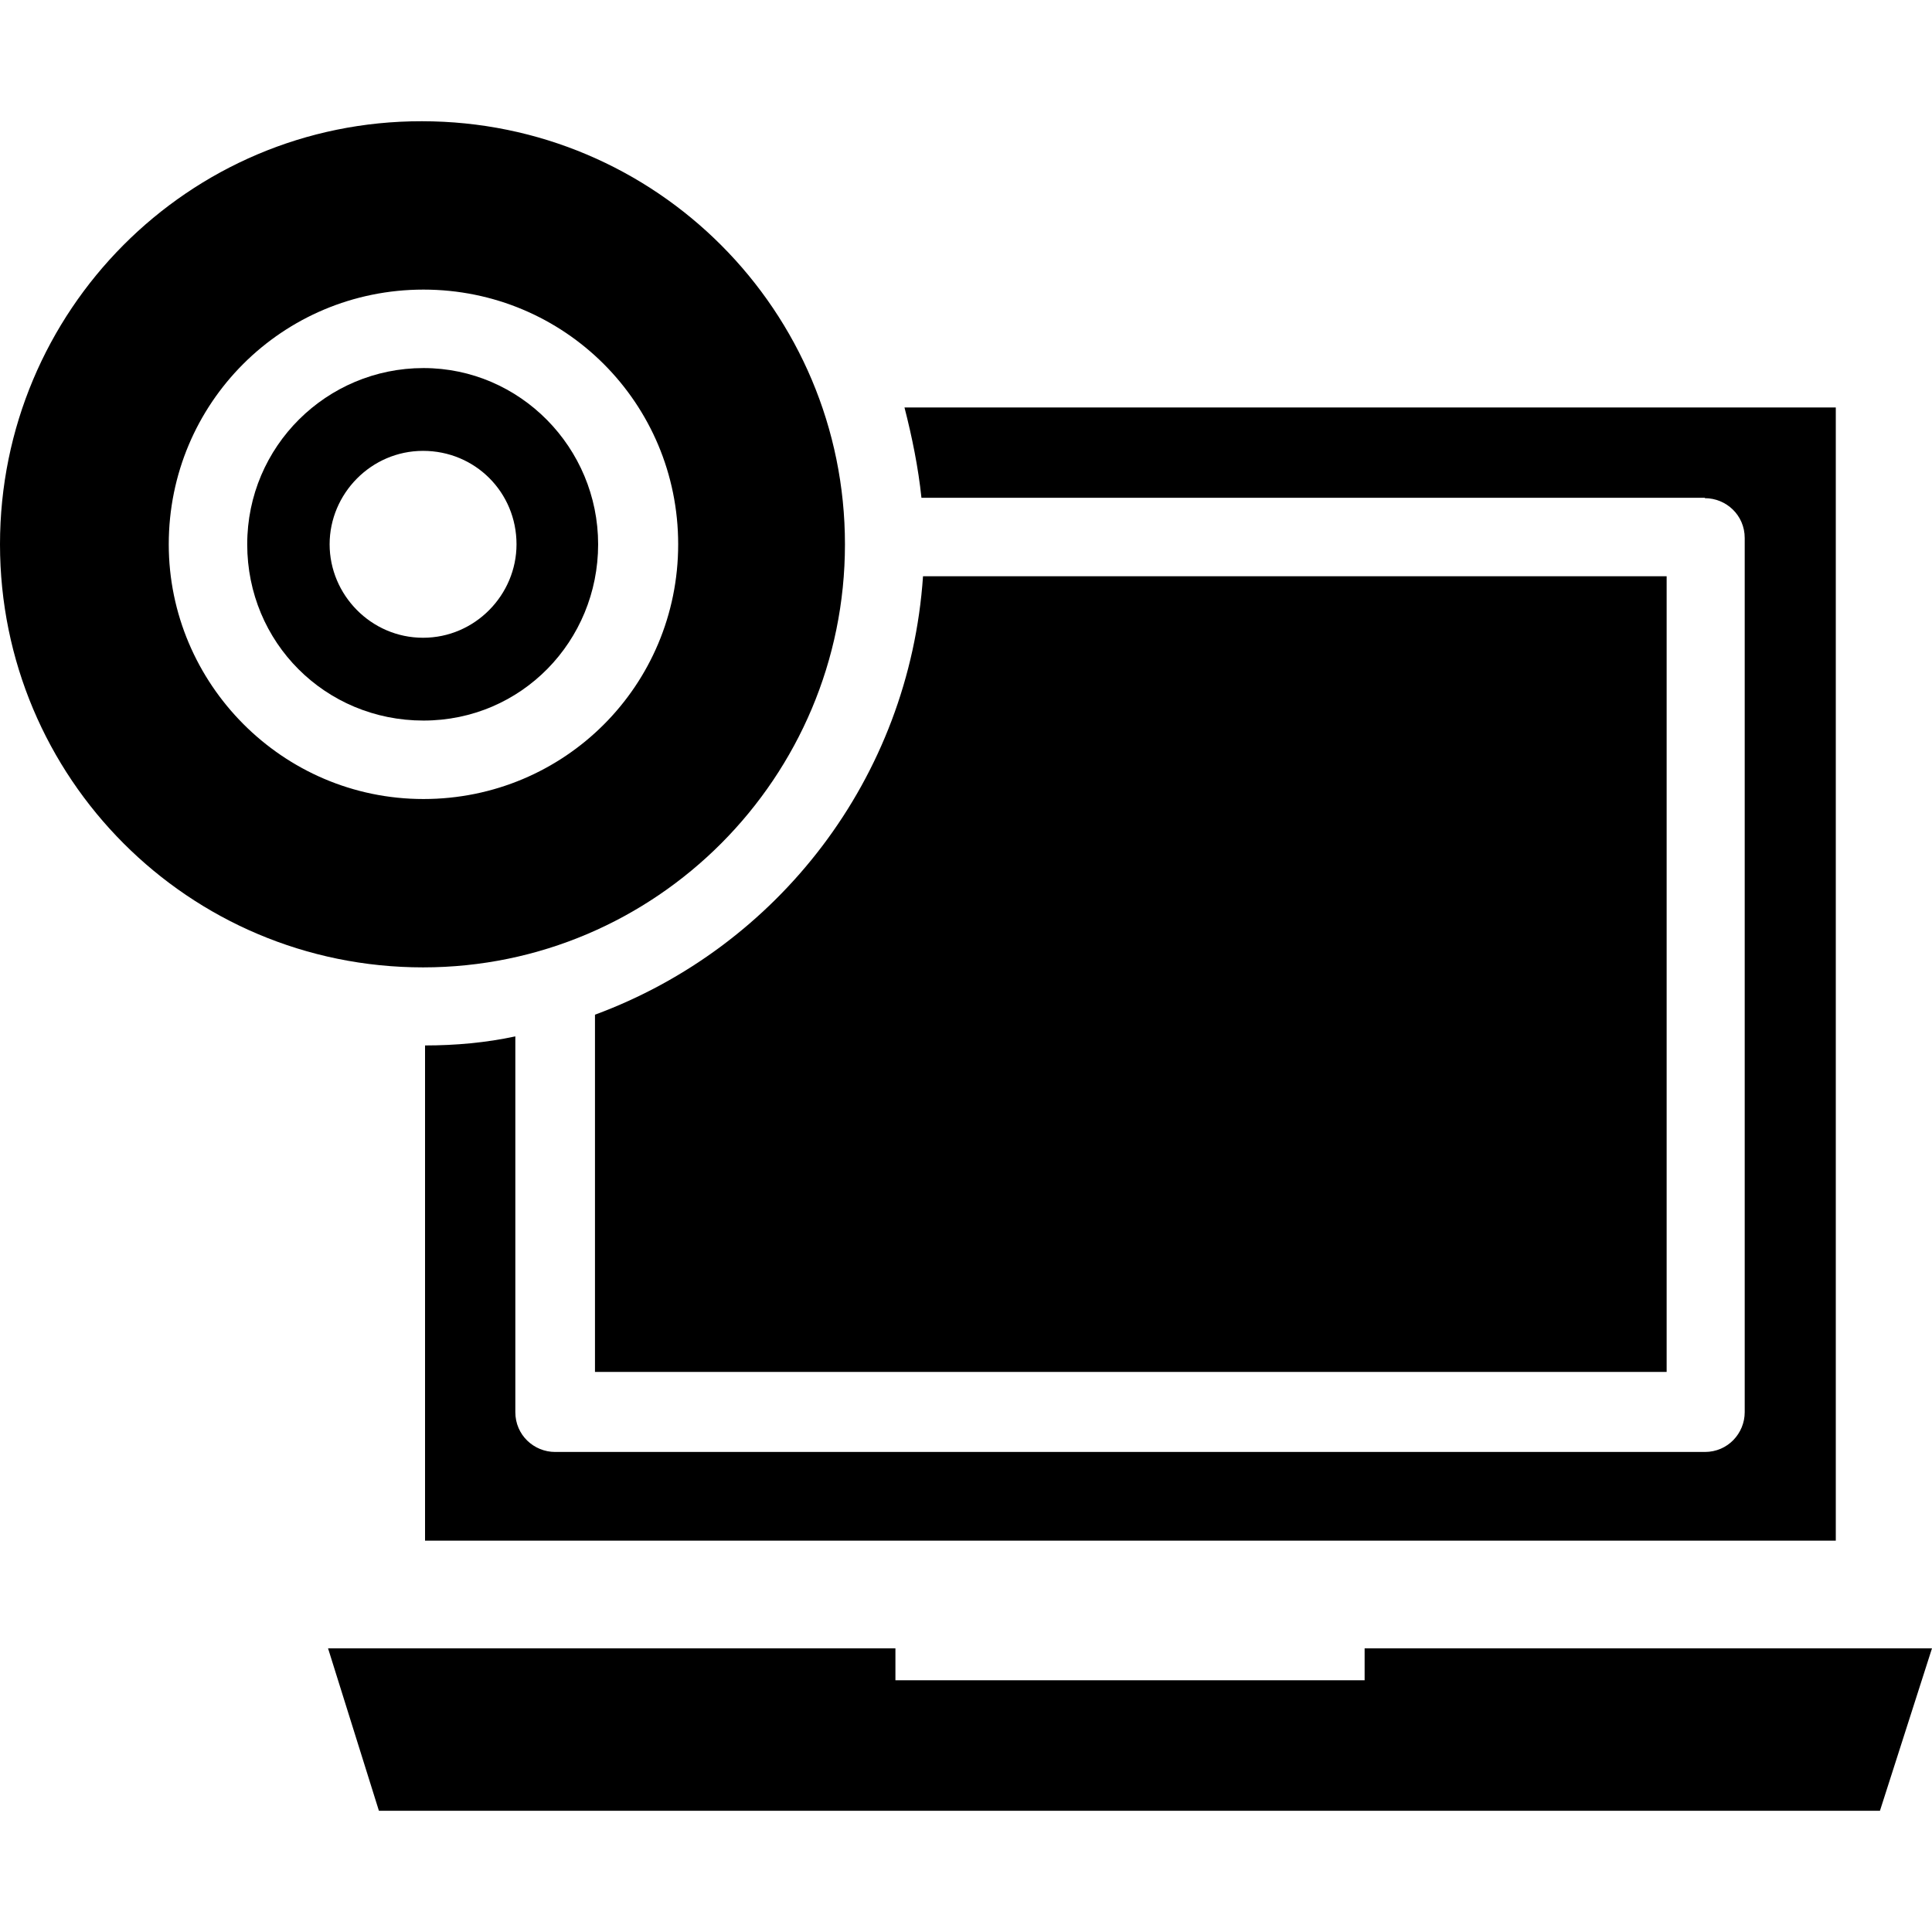
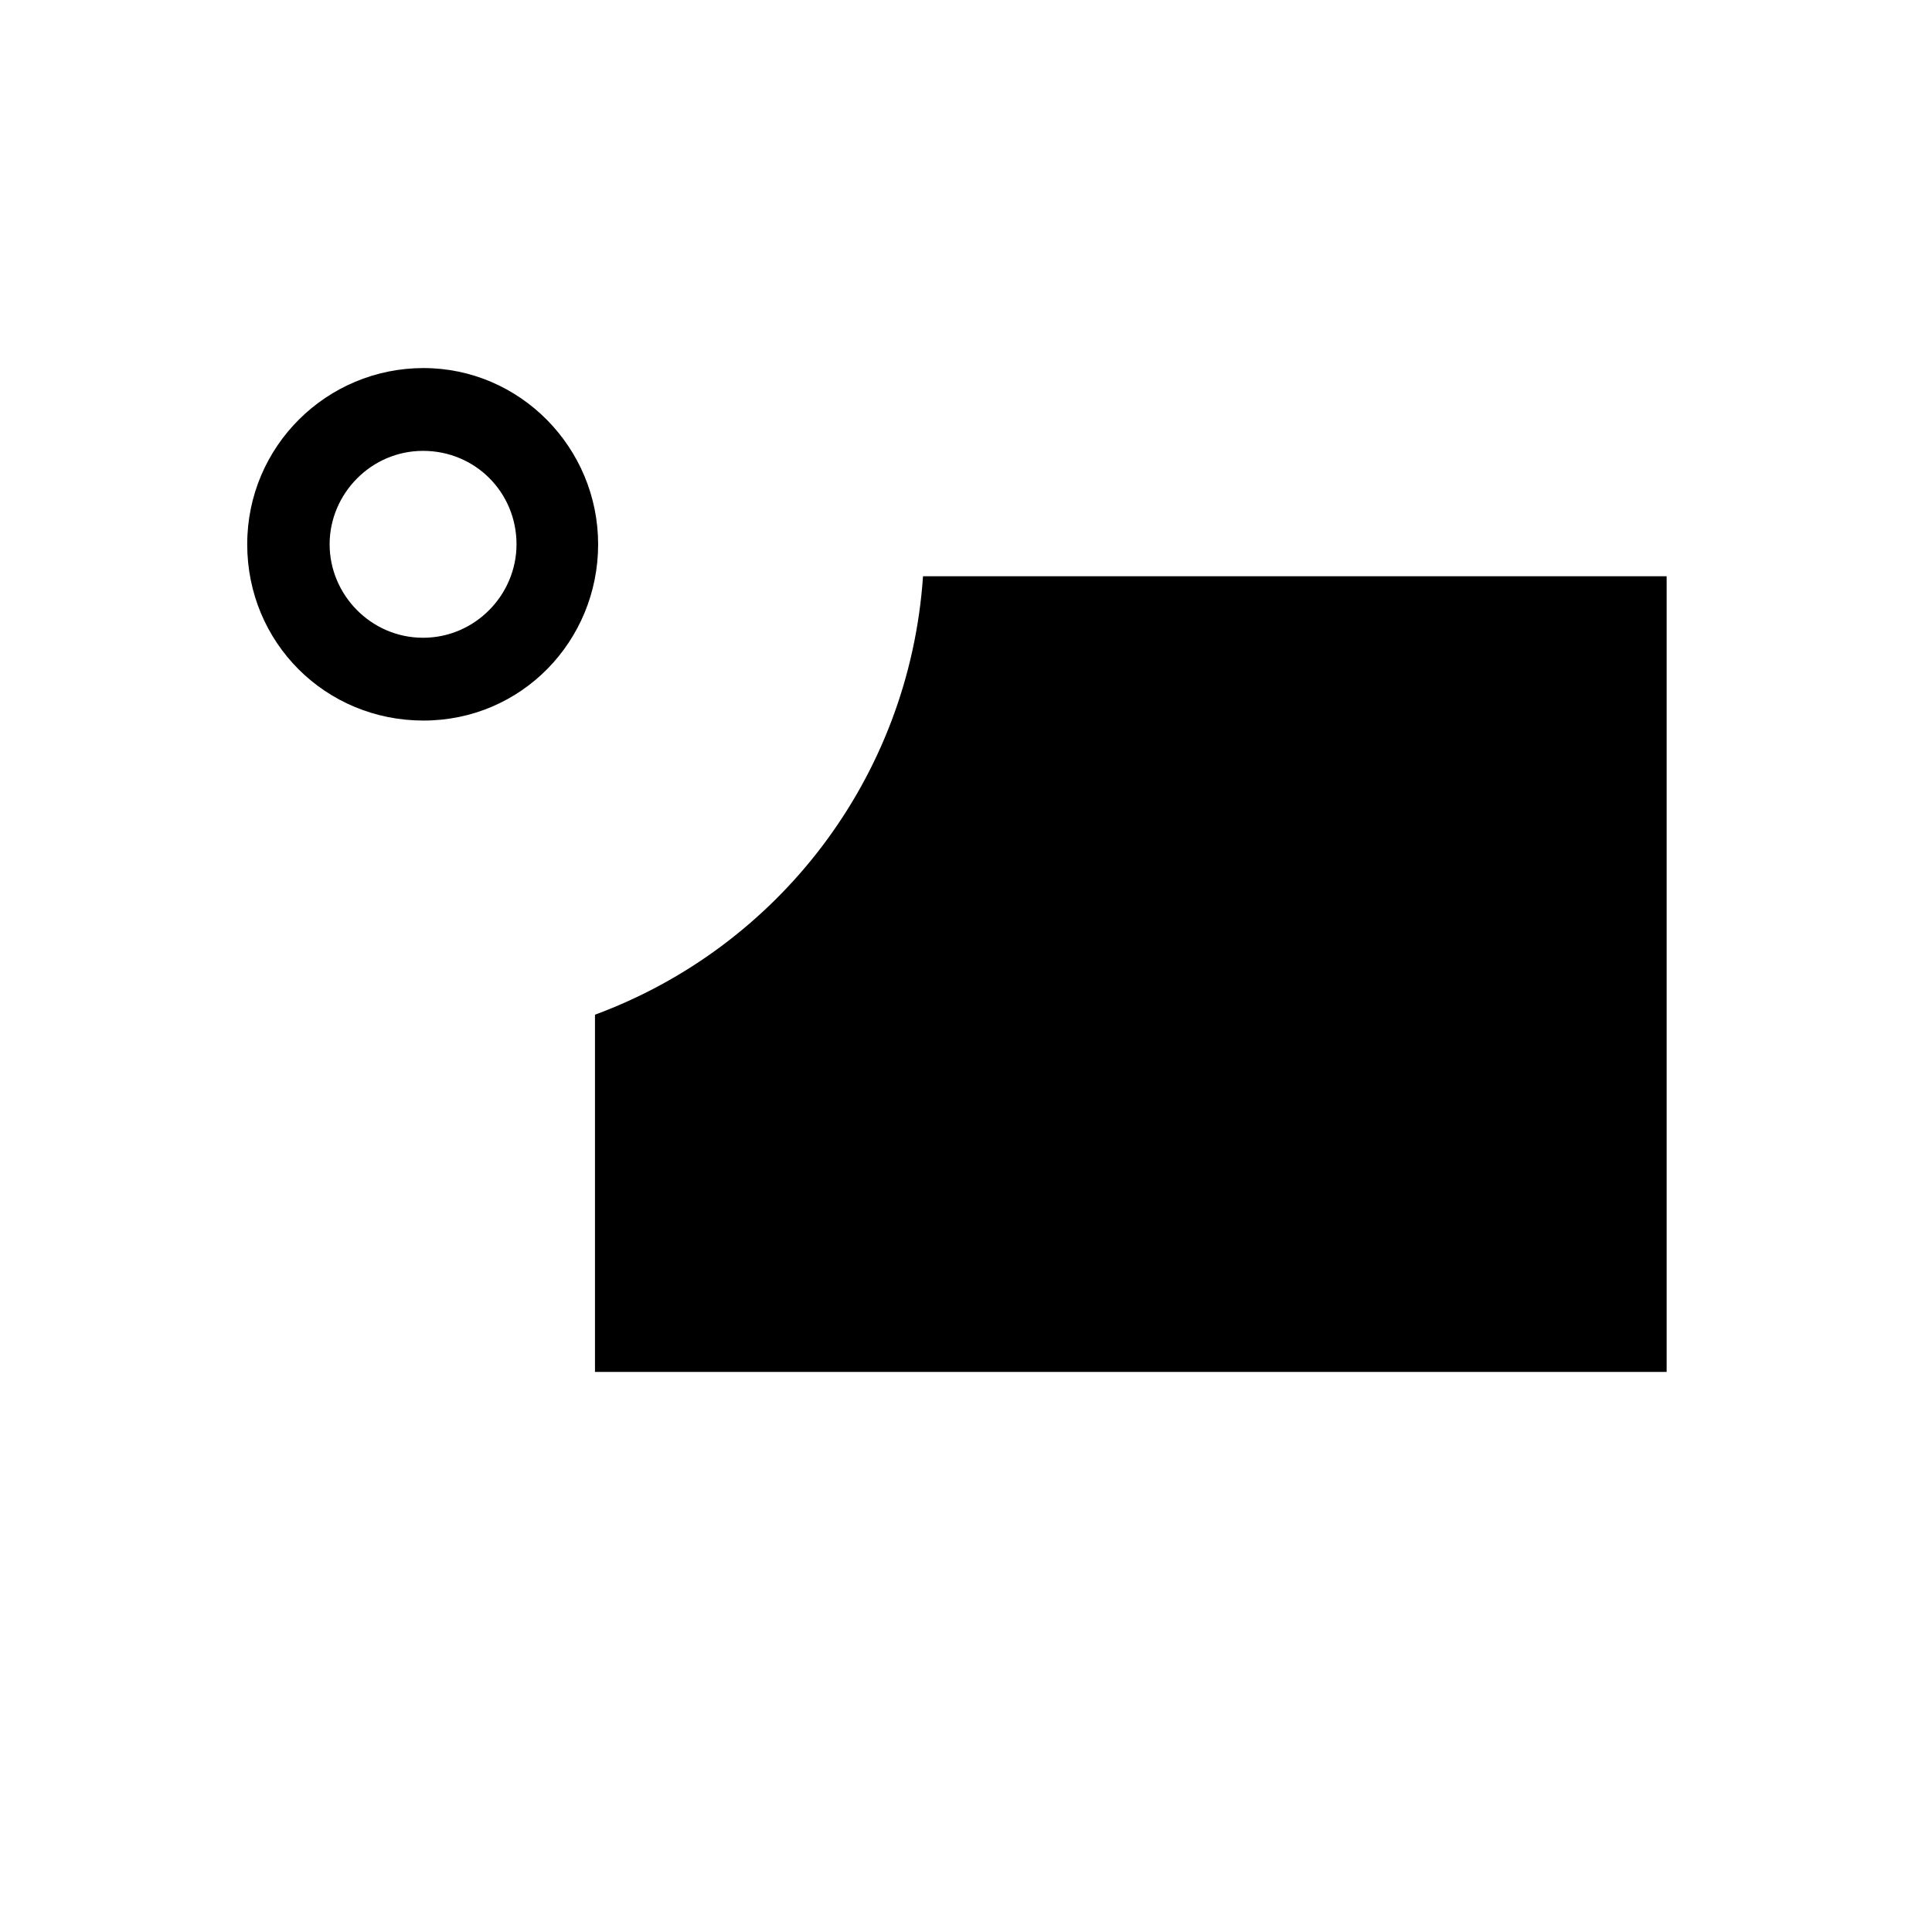
<svg xmlns="http://www.w3.org/2000/svg" fill="#000000" height="800px" width="800px" version="1.1" id="Capa_1" viewBox="0 0 490 490" xml:space="preserve">
  <g>
    <g>
      <g>
-         <polygon points="346.1,418.05 346.1,426.15 227.1,426.15 227.1,418.05 83.2,418.05 96.1,459.25 476.8,459.25 490,418.05    " />
-         <path d="M432.4,126.35c5.4,0,10.1,4.3,10.1,10.1v221.7c0,5.4-4.3,10.1-10.1,10.1H140.8c-5.4,0-10.1-4.3-10.1-10.1v-95.3     c-7.4,1.6-15.2,2.3-22.9,2.3v125.6h357.8v-287.4H229.4c1.9,7.4,3.5,15.2,4.3,22.9h198.7V126.35z" />
        <path d="M234.1,146.15c-3.5,51.3-36.9,94.1-83.2,111.2v90.6h271.8v-201.8H234.1z" />
        <path d="M151.7,138.05c0-24.5-19.8-44.7-44.3-44.7s-44.7,19.8-44.7,44.7s19.8,44.7,44.7,44.7S151.7,162.55,151.7,138.05z      M83.6,138.05c0-12.8,10.5-23.7,23.7-23.7s23.7,10.5,23.7,23.7c0,12.8-10.5,23.7-23.7,23.7S83.6,150.85,83.6,138.05z" />
-         <path d="M214.3,138.05c0-59.1-47.8-107.3-107.3-107.3C47.8,30.65,0,78.85,0,138.05s47.8,107.3,107.3,107.3     C166.4,245.35,214.3,197.15,214.3,138.05z M42.8,138.05c0-35.8,28.8-64.6,64.6-64.6s64.6,28.8,64.6,64.6s-28.8,64.6-64.6,64.6     S42.8,173.35,42.8,138.05z" />
      </g>
    </g>
  </g>
</svg>